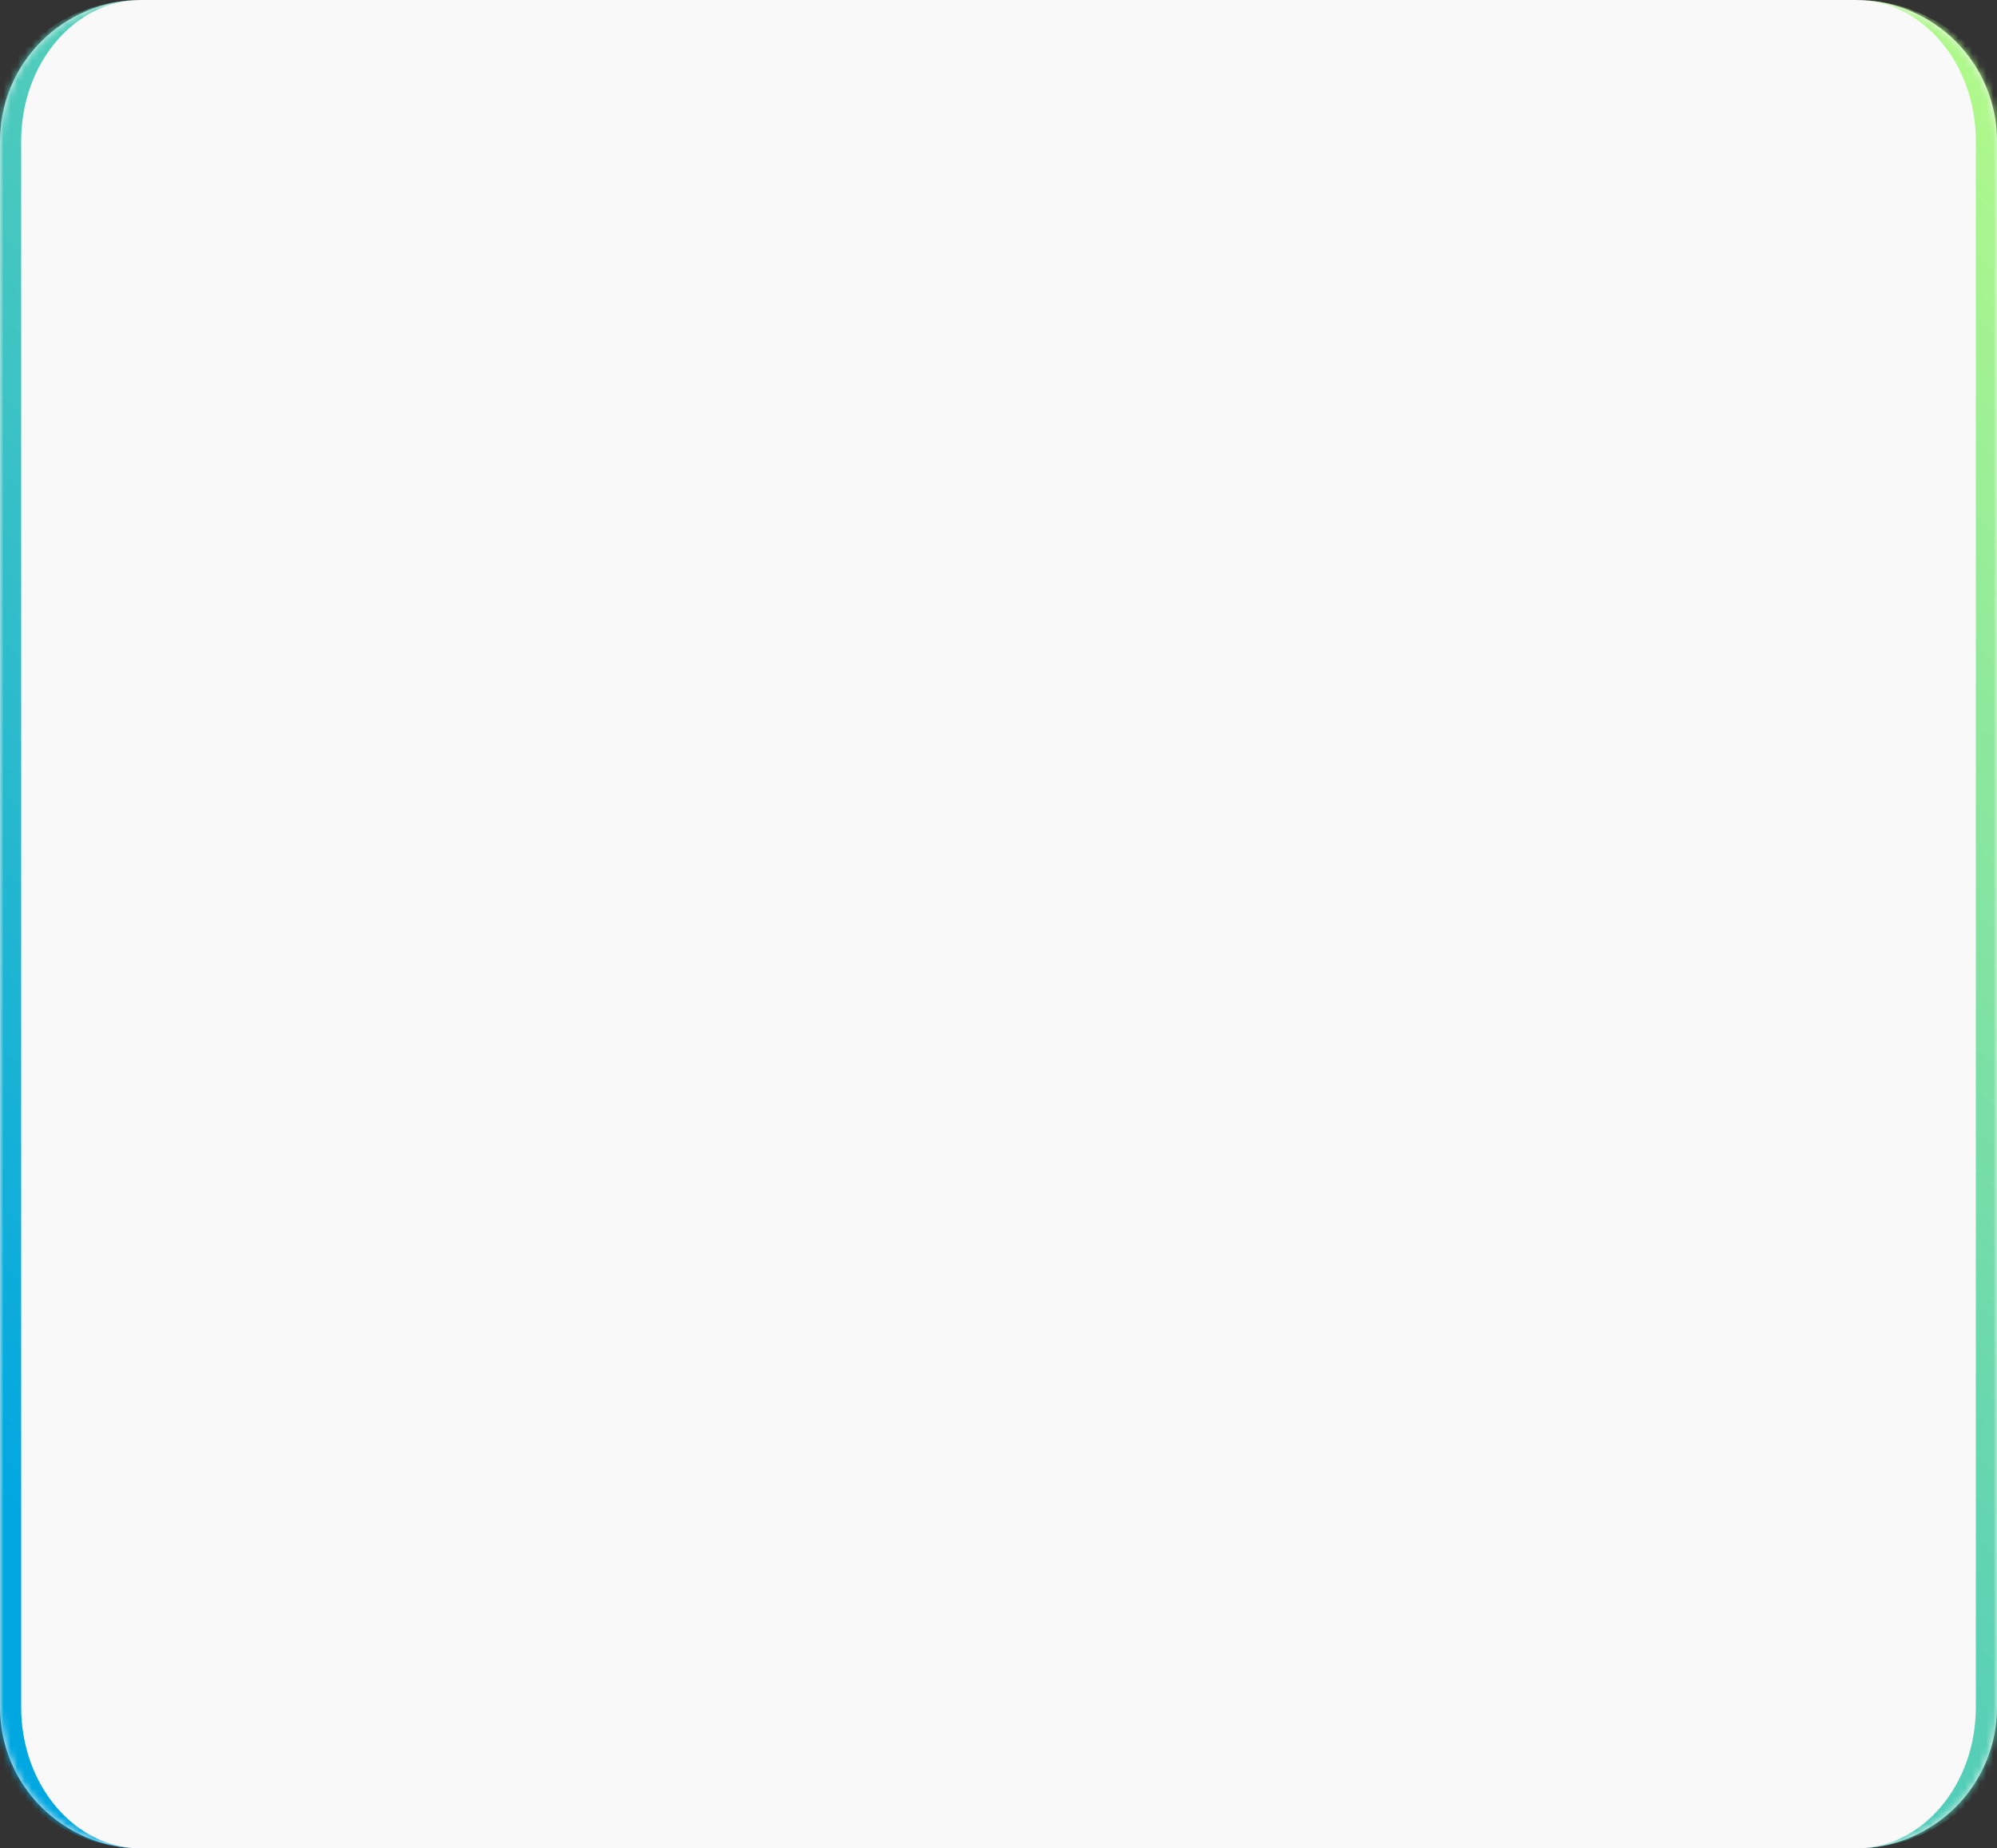
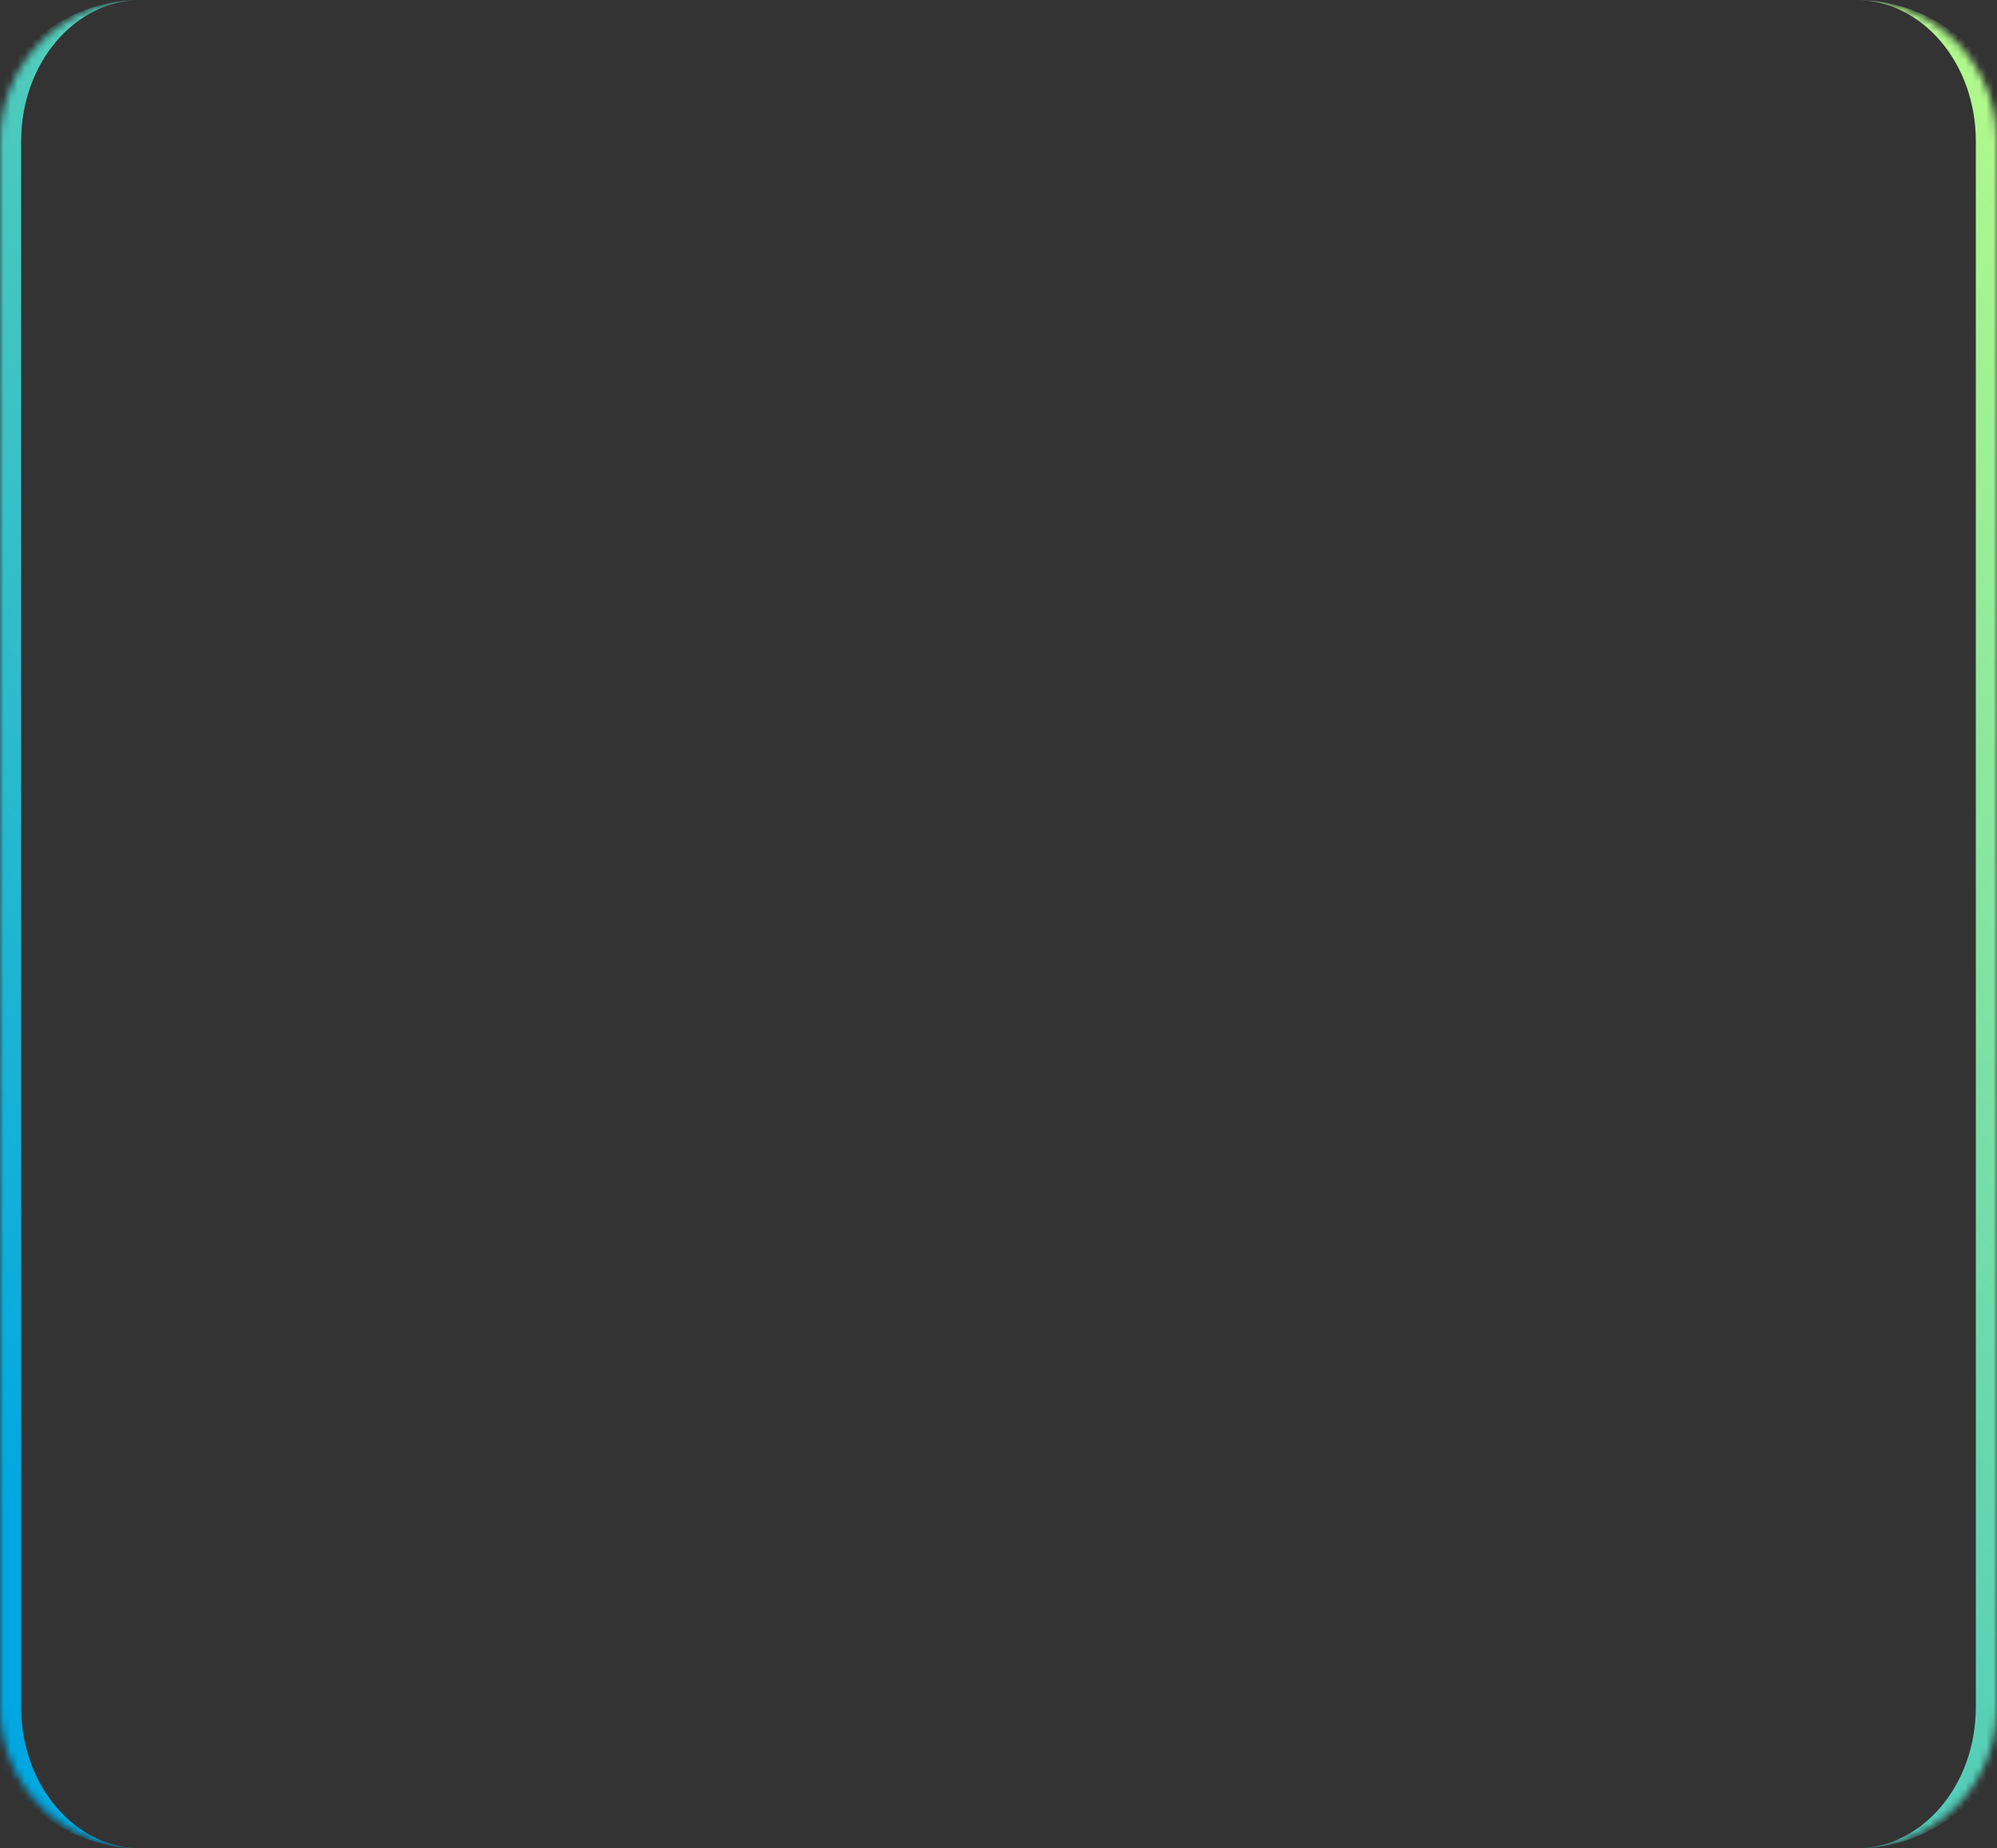
<svg xmlns="http://www.w3.org/2000/svg" width="283" height="262" viewBox="0 0 283 262" fill="none">
  <rect x="0" y="0" width="283" height="262" fill="#333333" stroke="none" />
  <mask id="path-1-inside-1_116_317" fill="white">
    <path d="M0 20C0 8.954 8.954 0 20 0H263C274.046 0 283 8.954 283 20V242C283 253.046 274.046 262 263 262H20C8.954 262 0 253.046 0 242V20Z" />
  </mask>
-   <path d="M0 20C0 8.954 8.954 0 20 0H263C274.046 0 283 8.954 283 20V242C283 253.046 274.046 262 263 262H20C8.954 262 0 253.046 0 242V20Z" fill="#F9F9F9" />
  <path d="M0 0H283H0ZM283 262H0H283ZM20 262C7.297 262 -3 251.703 -3 239V23C-3 10.297 7.297 0 20 0C10.611 0 3 8.954 3 20V242C3 253.046 10.611 262 20 262ZM263 0C275.703 0 286 10.297 286 23V239C286 251.703 275.703 262 263 262C272.389 262 280 253.046 280 242V20C280 8.954 272.389 0 263 0Z" fill="url(#paint0_linear_116_317)" mask="url(#path-1-inside-1_116_317)" />
  <defs>
    <linearGradient id="paint0_linear_116_317" x1="283" y1="16" x2="50" y2="262" gradientUnits="userSpaceOnUse">
      <stop stop-color="#AFF88C" />
      <stop offset="1" stop-color="#00A7E1" />
    </linearGradient>
  </defs>
</svg>